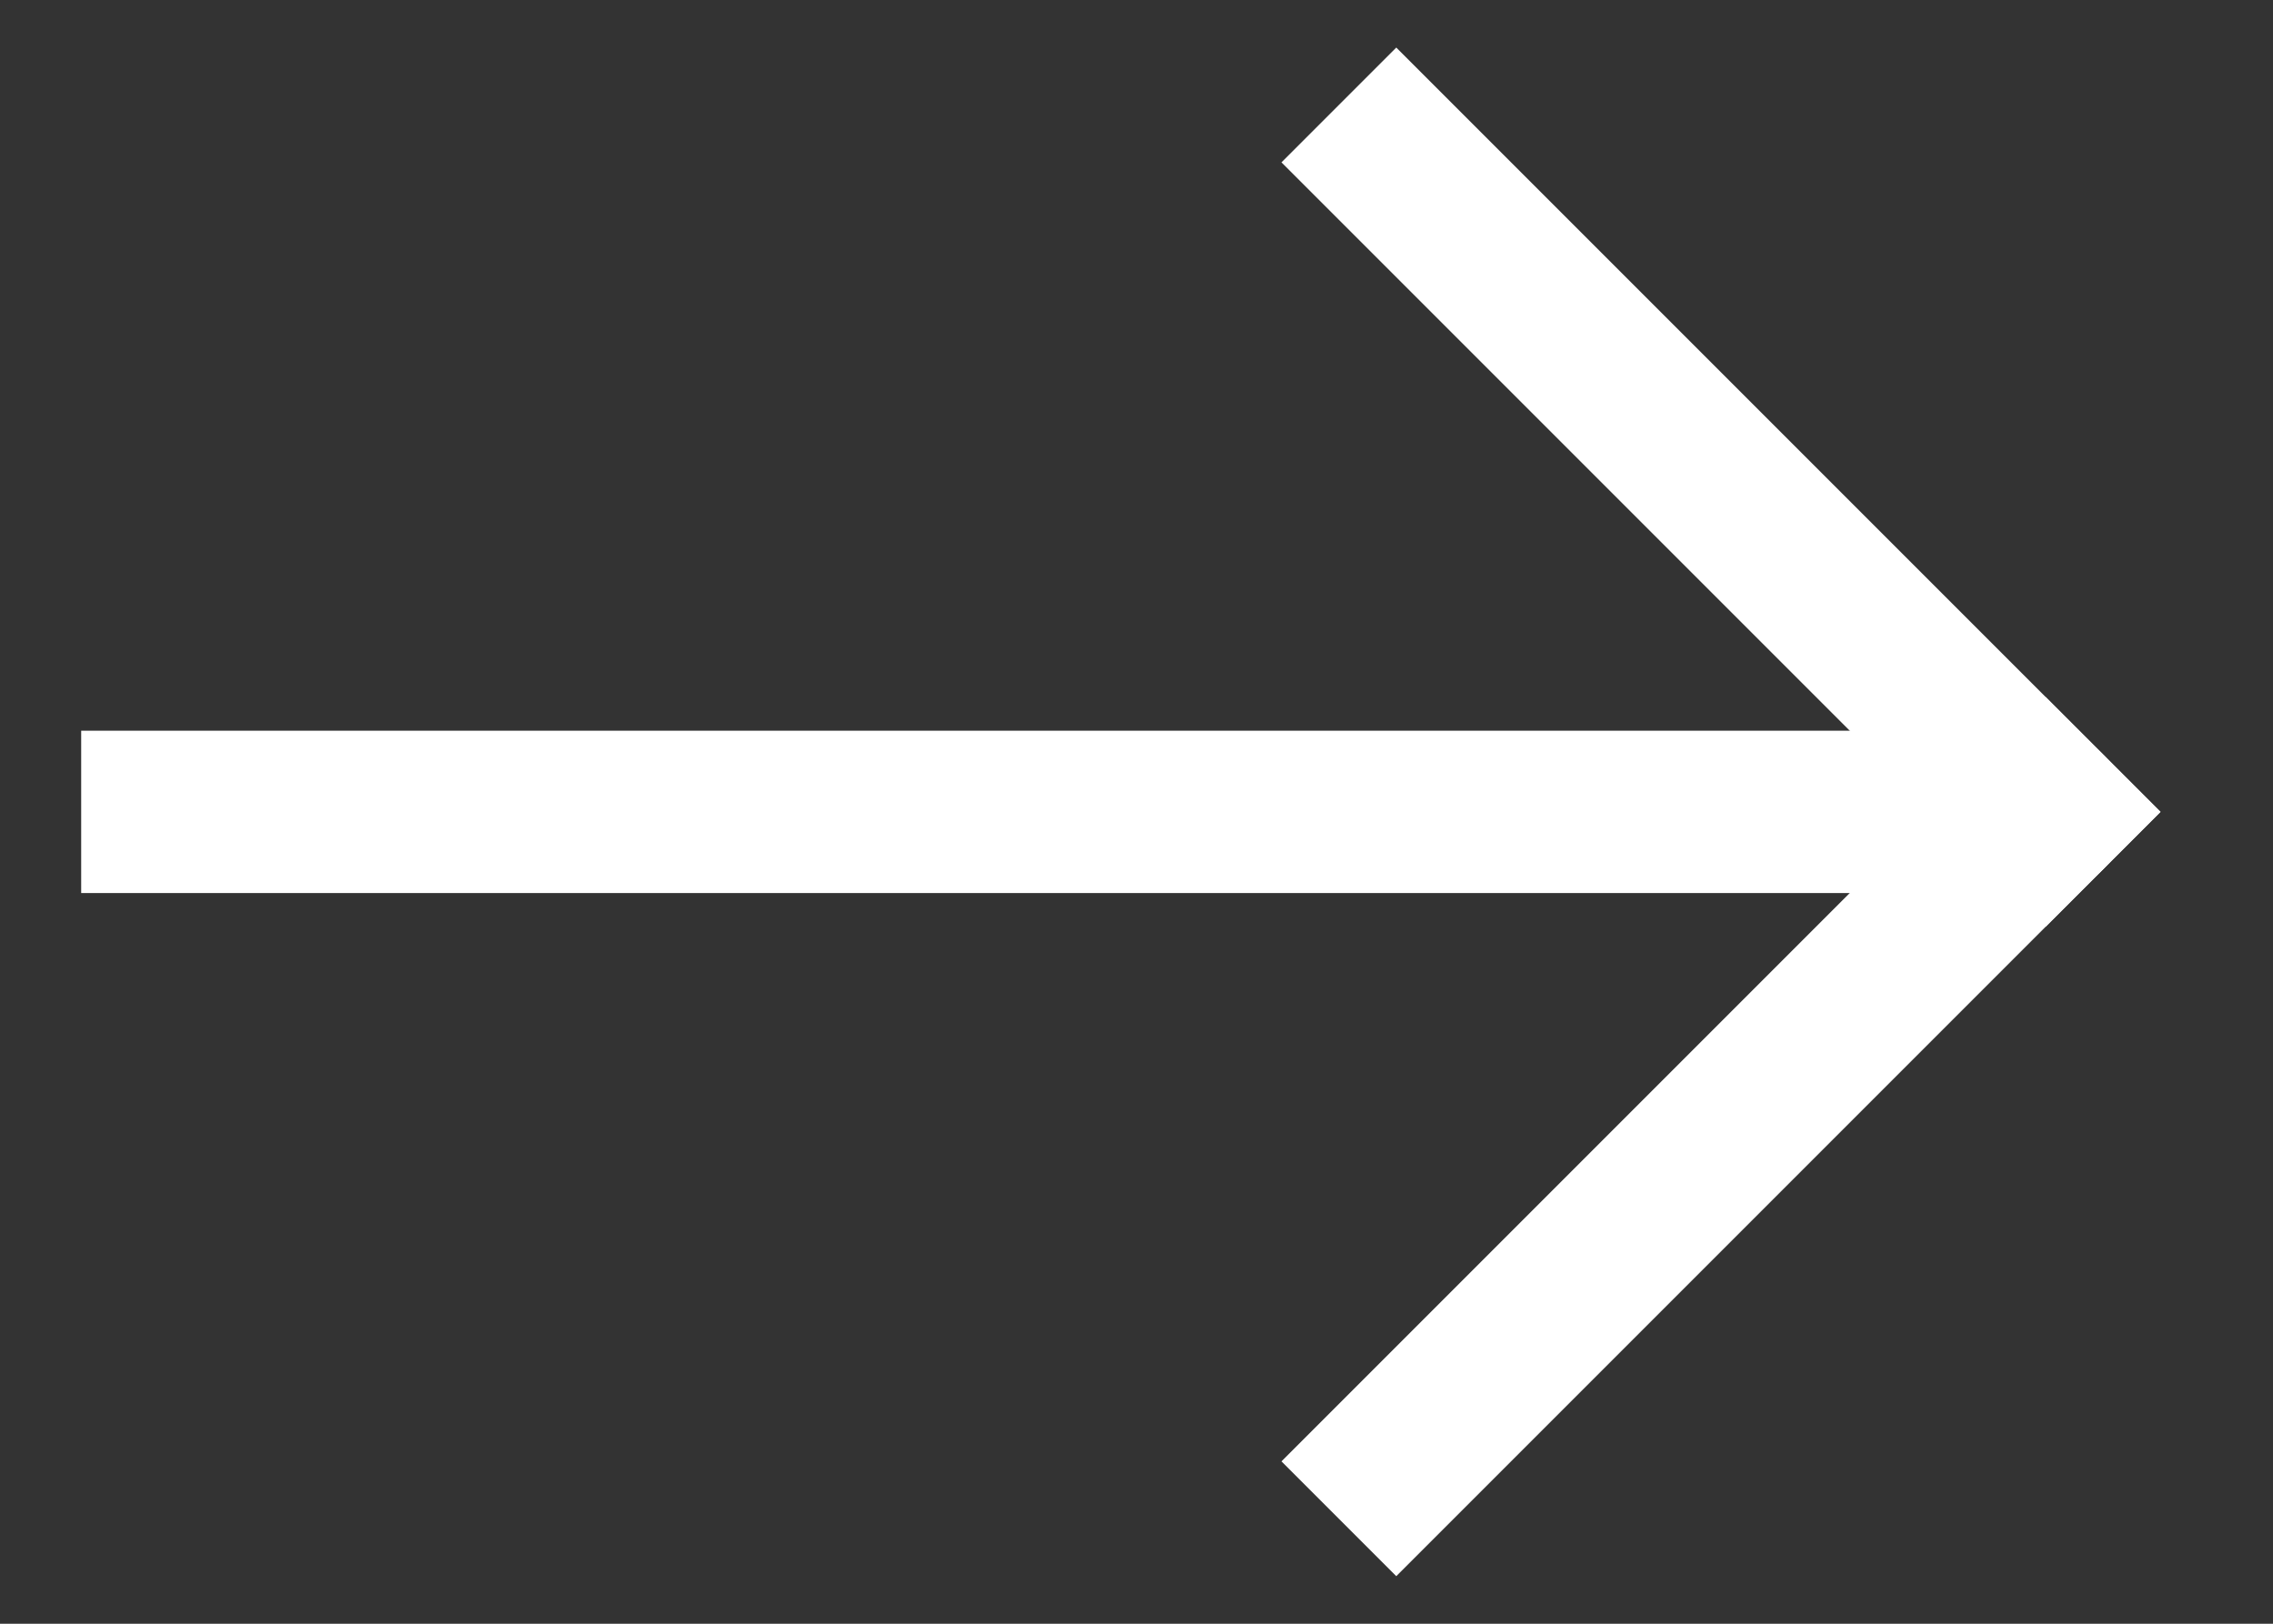
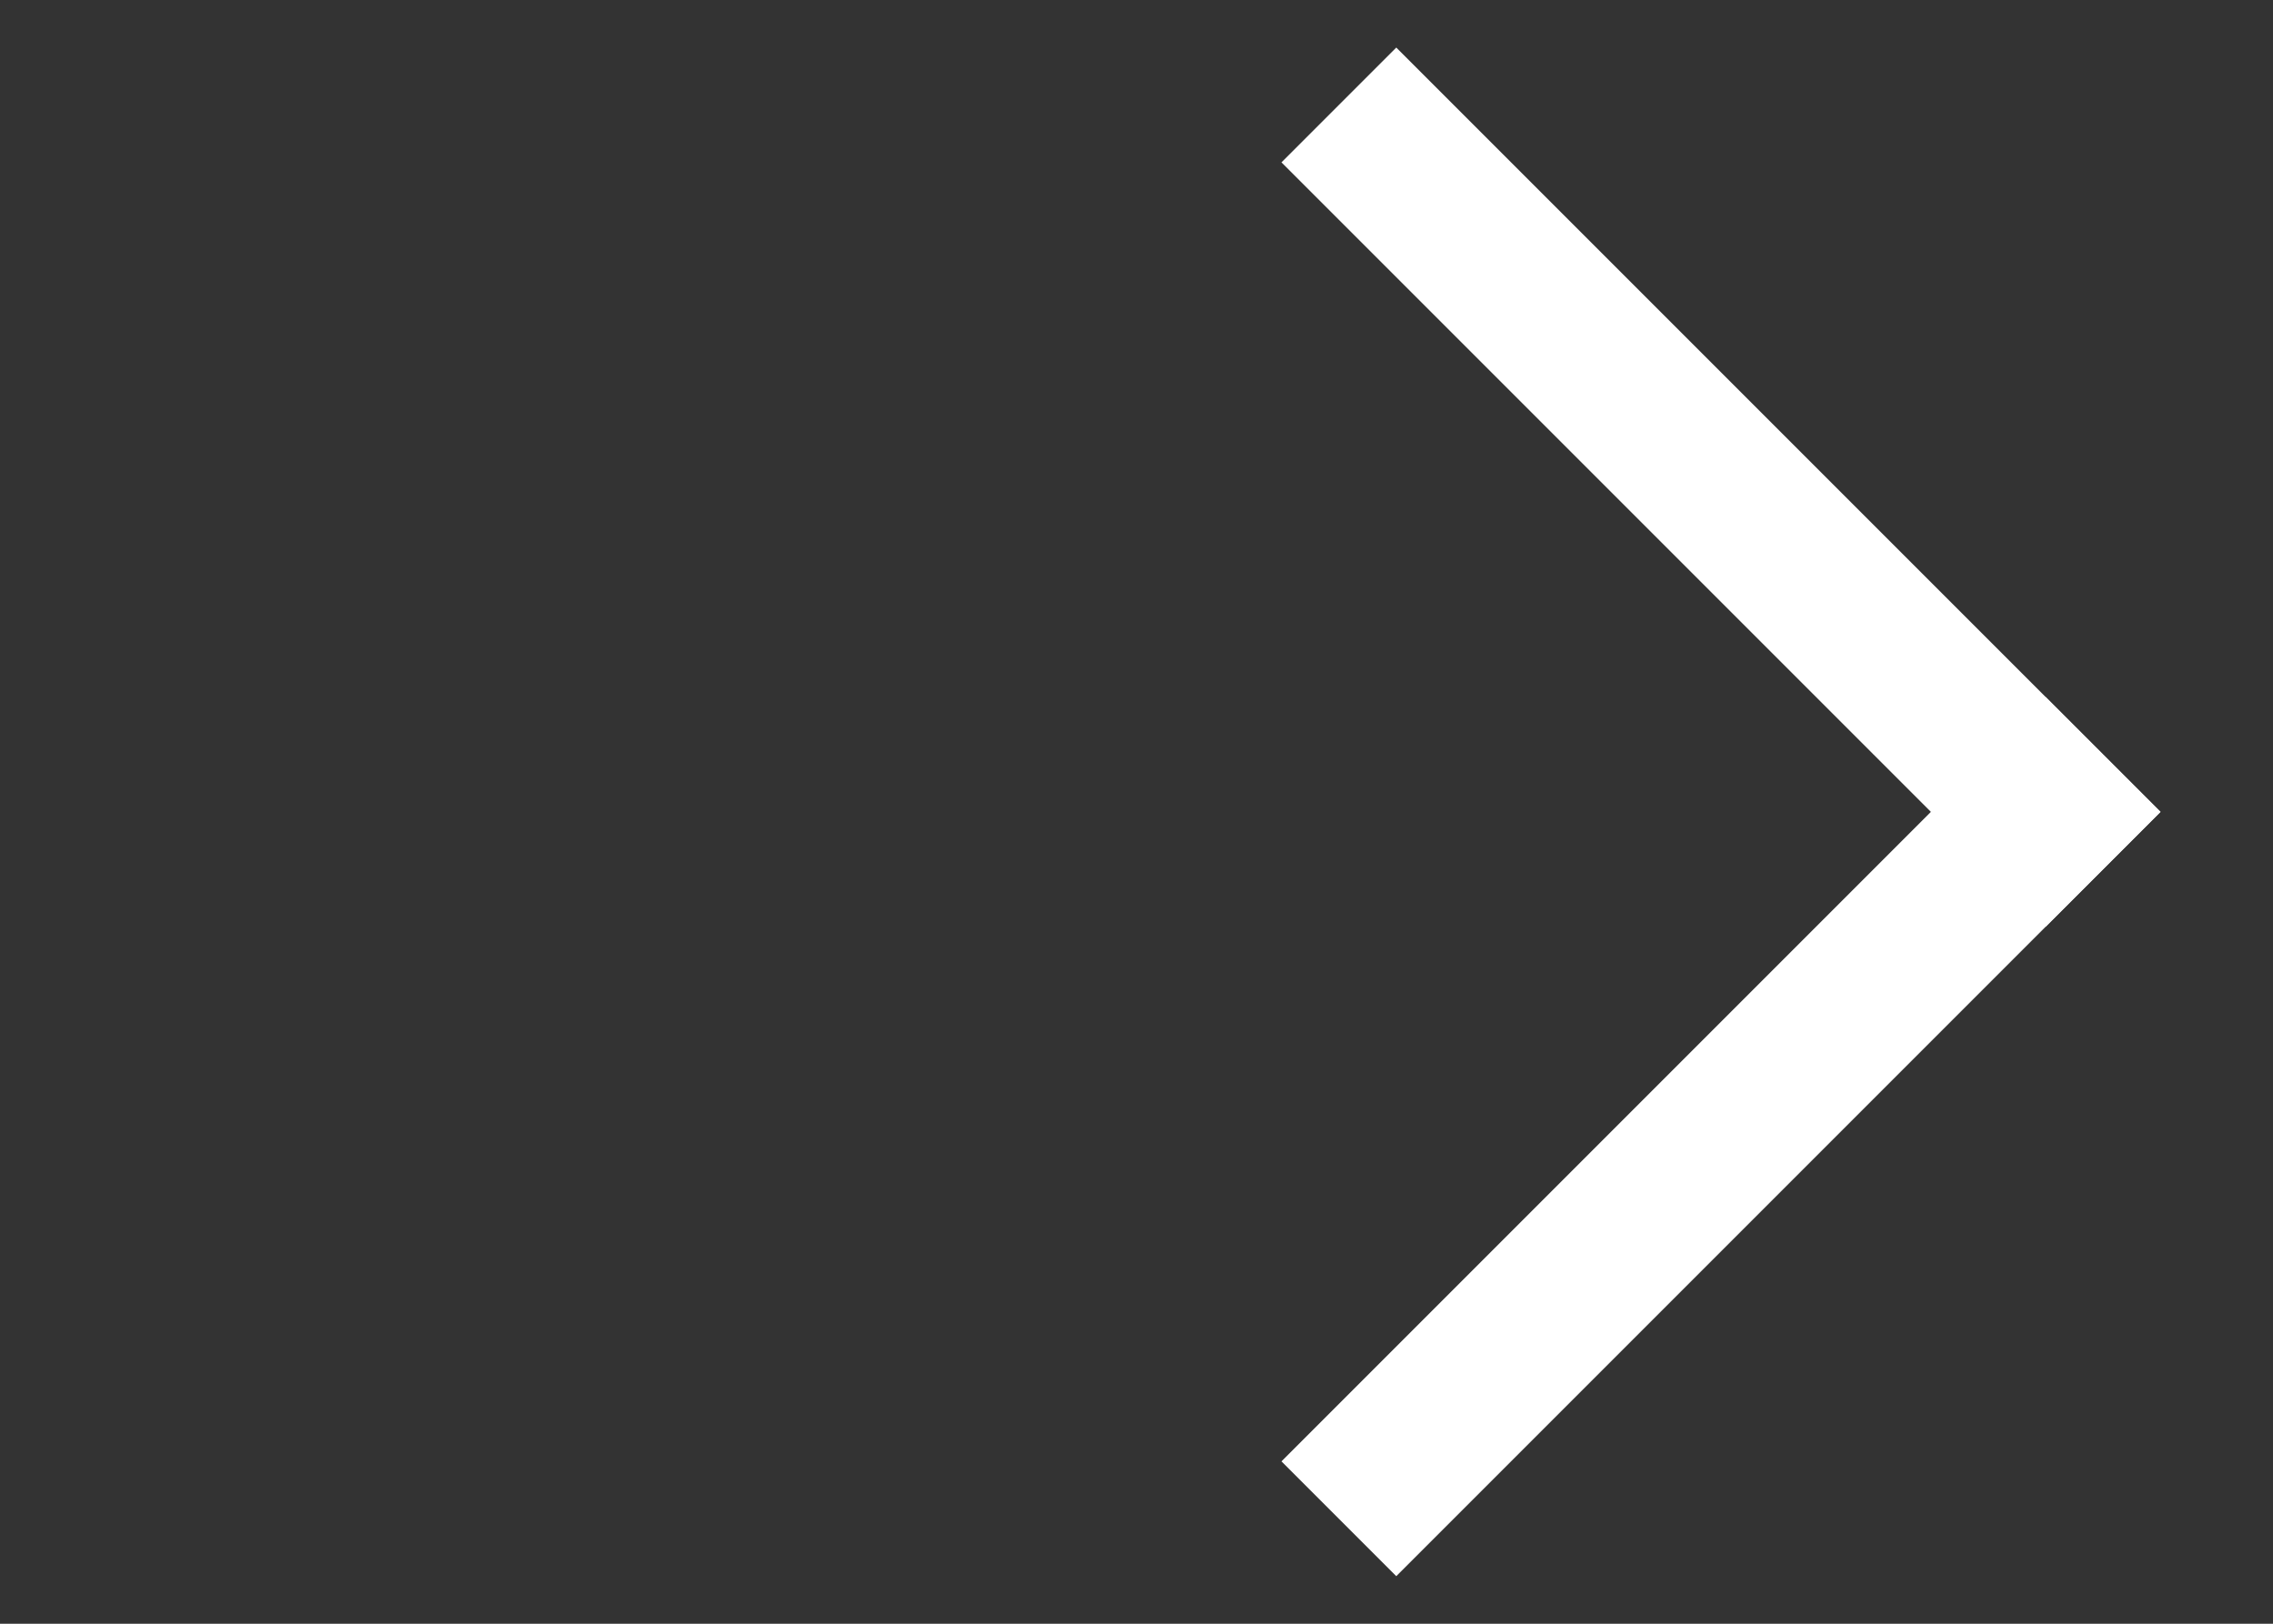
<svg xmlns="http://www.w3.org/2000/svg" width="14" height="10" viewBox="0 0 14 10" fill="none">
  <rect x="0" y="0" width="14" height="10" fill="#333333" stroke="none" />
-   <path d="M1 4.5H0.5V5.5H1V4.5ZM12.6 5.5C12.876 5.5 13.1 5.276 13.1 5C13.1 4.724 12.876 4.5 12.6 4.5V5.5ZM1 5.5H12.6V4.5H1V5.5Z" fill="white" />
  <path d="M8.6 9L12.6 5" stroke="white" stroke-linecap="square" stroke-linejoin="round" />
  <path d="M8.6 1L12.6 5" stroke="white" stroke-linecap="square" stroke-linejoin="round" />
</svg>